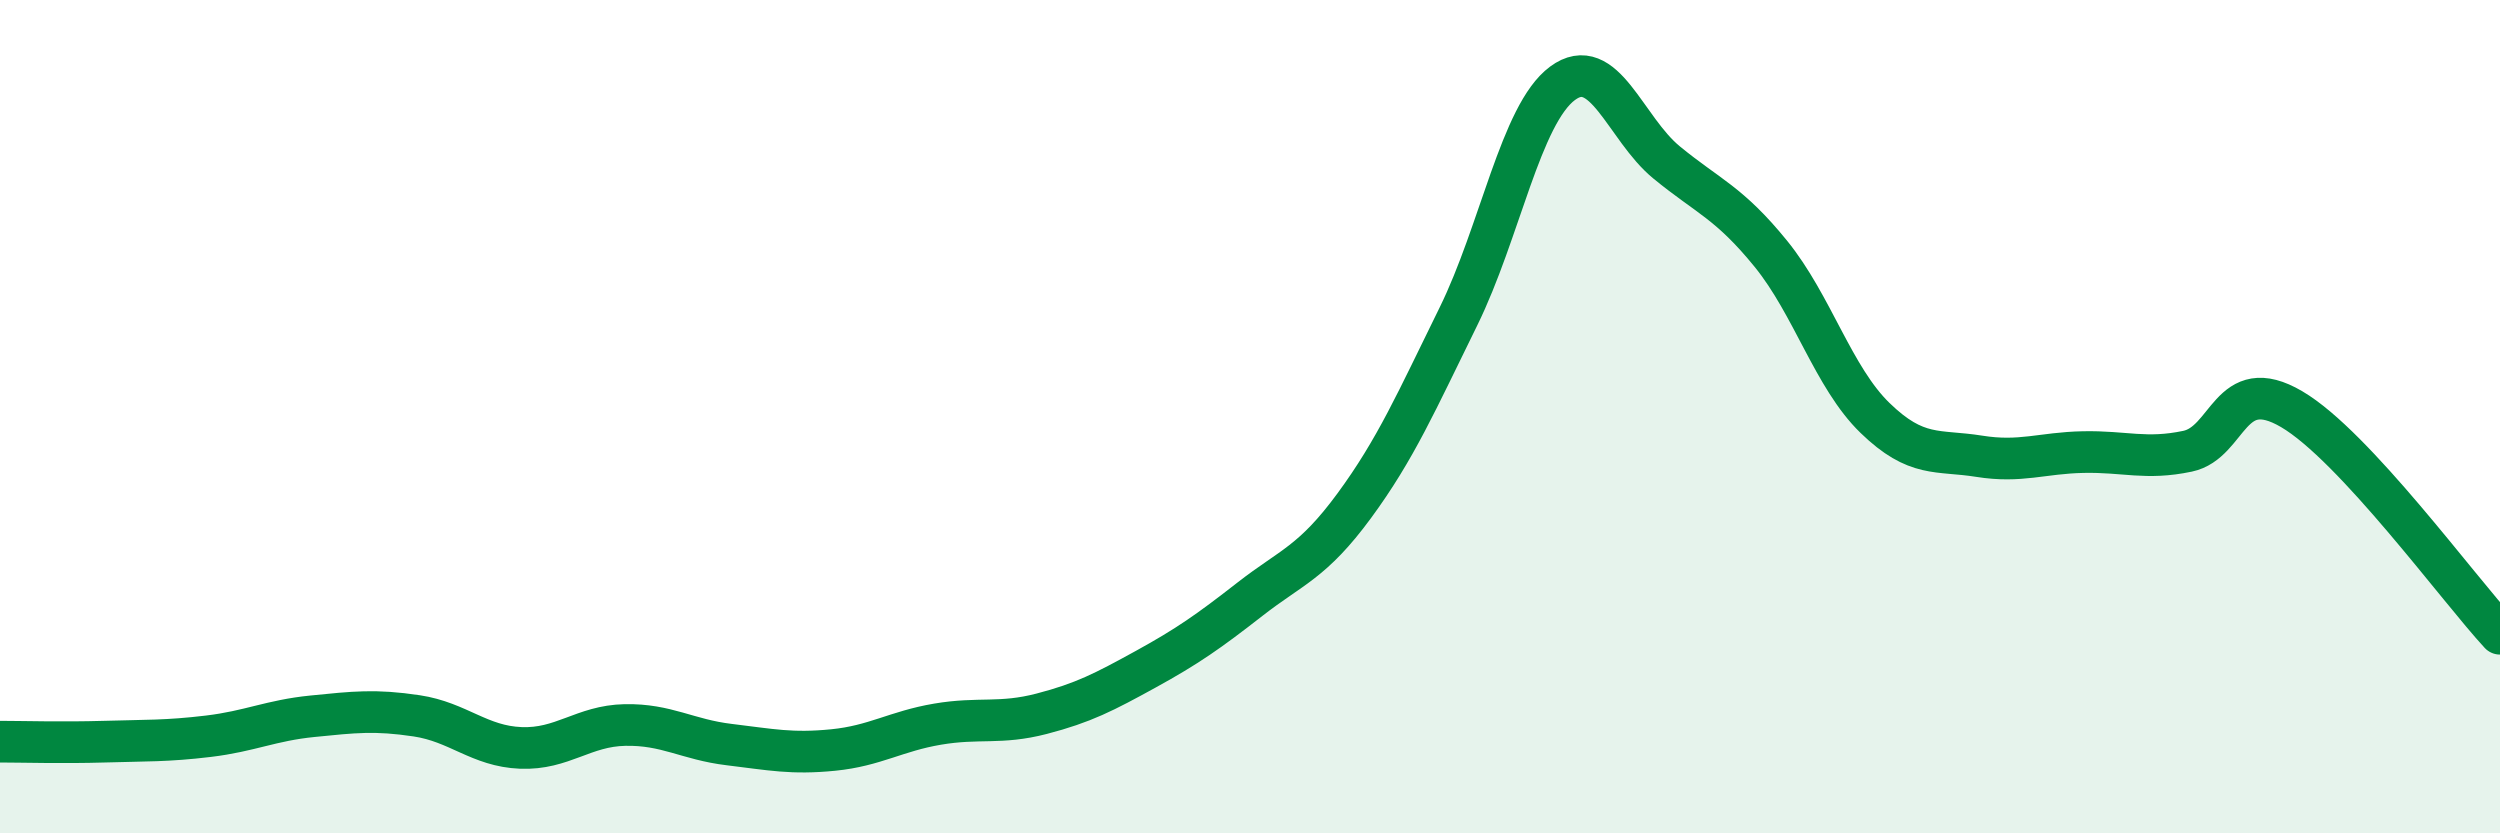
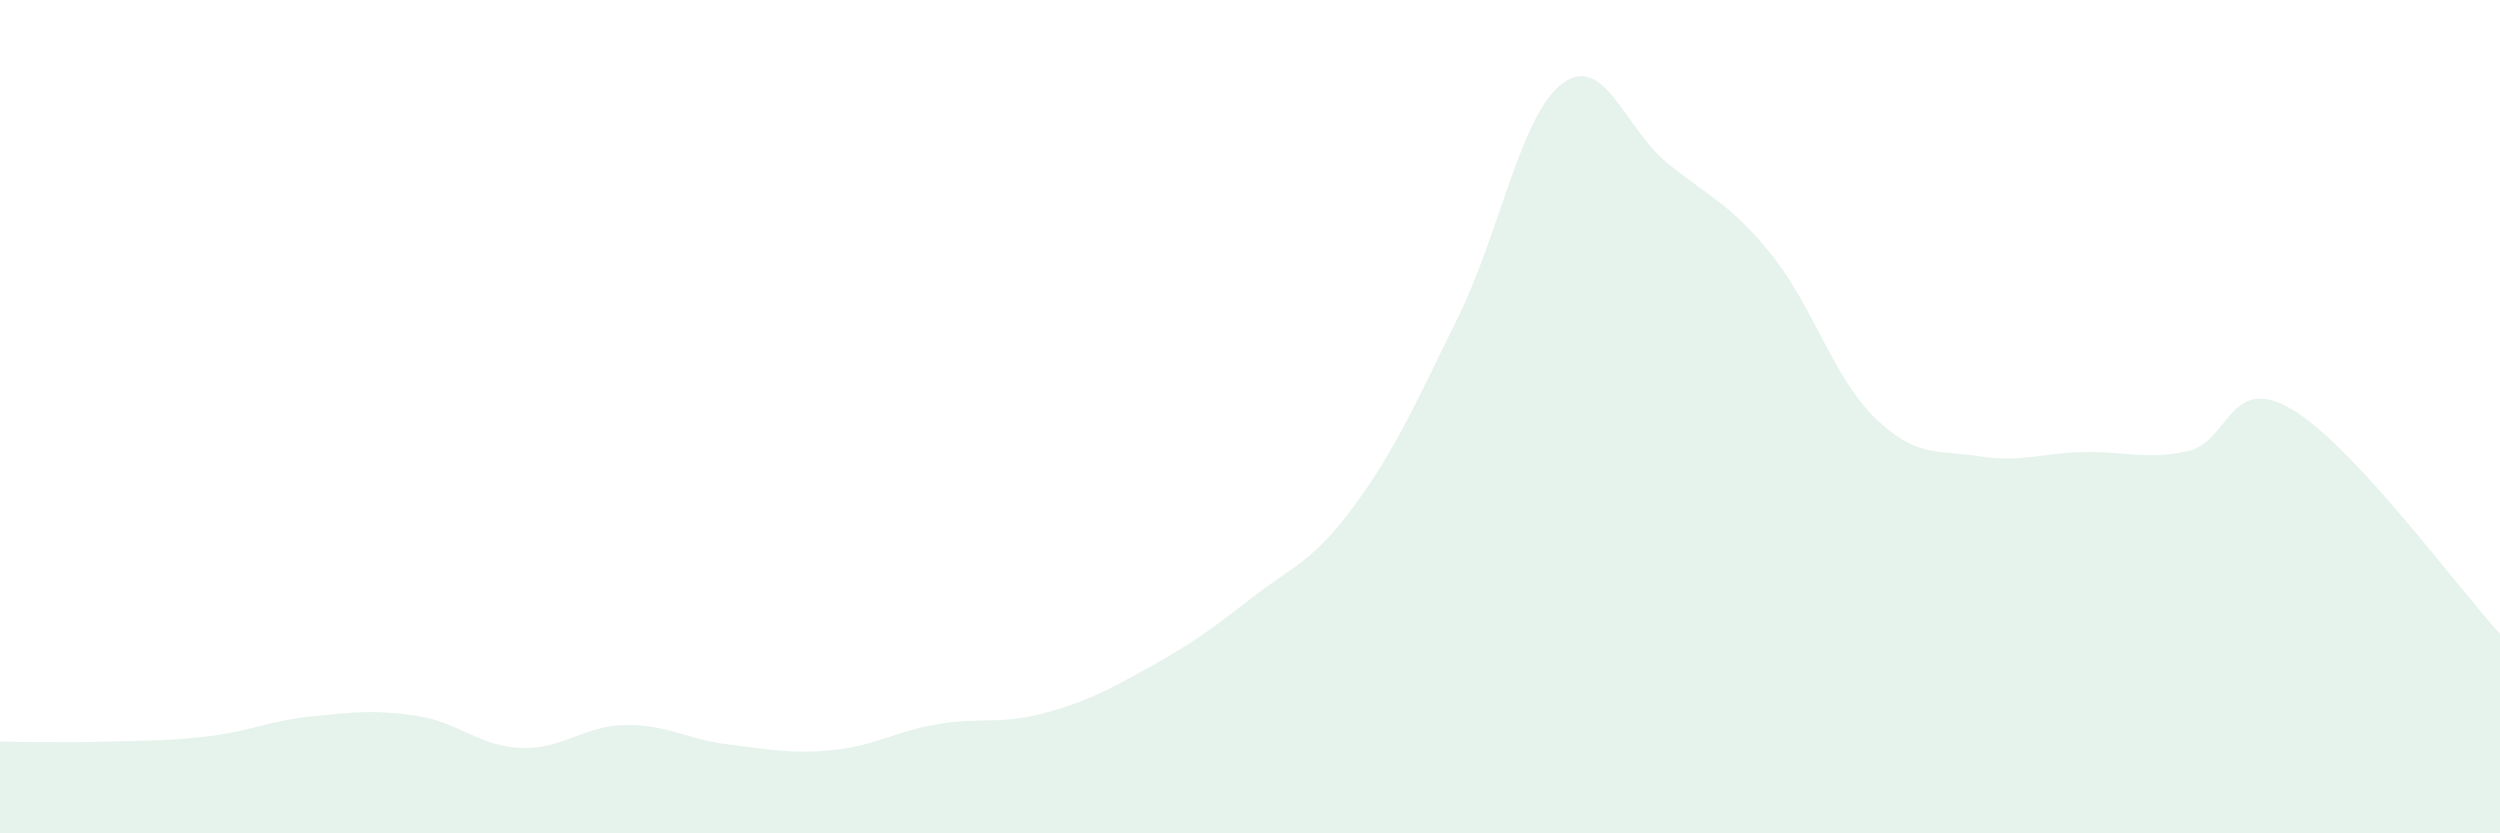
<svg xmlns="http://www.w3.org/2000/svg" width="60" height="20" viewBox="0 0 60 20">
  <path d="M 0,17.8 C 0.5,17.8 1.5,17.83 2.5,17.8 C 3.5,17.77 4,17.79 5,17.67 C 6,17.55 6.5,17.29 7.5,17.19 C 8.5,17.09 9,17.03 10,17.18 C 11,17.33 11.5,17.91 12.5,17.95 C 13.5,17.99 14,17.42 15,17.4 C 16,17.38 16.5,17.75 17.5,17.87 C 18.5,17.99 19,18.1 20,18 C 21,17.9 21.5,17.55 22.5,17.38 C 23.5,17.21 24,17.39 25,17.13 C 26,16.87 26.5,16.61 27.5,16.06 C 28.5,15.51 29,15.16 30,14.38 C 31,13.6 31.5,13.5 32.5,12.14 C 33.5,10.78 34,9.63 35,7.6 C 36,5.57 36.5,2.74 37.5,2 C 38.5,1.26 39,3.08 40,3.9 C 41,4.72 41.5,4.86 42.5,6.09 C 43.5,7.32 44,9.06 45,10.03 C 46,11 46.5,10.79 47.5,10.95 C 48.5,11.11 49,10.87 50,10.85 C 51,10.83 51.5,11.04 52.5,10.83 C 53.5,10.62 53.5,8.94 55,9.82 C 56.5,10.7 59,14.13 60,15.21L60 20L0 20Z" fill="#008740" opacity="0.1" stroke-linecap="round" stroke-linejoin="round" />
-   <path d="M 0,17.8 C 0.5,17.8 1.5,17.83 2.5,17.8 C 3.5,17.77 4,17.79 5,17.67 C 6,17.55 6.5,17.29 7.5,17.19 C 8.5,17.09 9,17.03 10,17.18 C 11,17.33 11.5,17.91 12.5,17.95 C 13.5,17.99 14,17.42 15,17.4 C 16,17.38 16.5,17.75 17.5,17.87 C 18.5,17.99 19,18.1 20,18 C 21,17.9 21.5,17.55 22.5,17.38 C 23.5,17.21 24,17.39 25,17.13 C 26,16.87 26.5,16.61 27.5,16.06 C 28.5,15.51 29,15.16 30,14.38 C 31,13.6 31.5,13.5 32.5,12.14 C 33.5,10.78 34,9.63 35,7.6 C 36,5.57 36.5,2.74 37.5,2 C 38.5,1.26 39,3.08 40,3.9 C 41,4.72 41.5,4.86 42.5,6.09 C 43.5,7.32 44,9.06 45,10.03 C 46,11 46.5,10.79 47.5,10.95 C 48.5,11.11 49,10.87 50,10.85 C 51,10.83 51.5,11.04 52.5,10.83 C 53.5,10.62 53.5,8.94 55,9.82 C 56.5,10.7 59,14.13 60,15.21" stroke="#008740" stroke-width="1" fill="none" stroke-linecap="round" stroke-linejoin="round" />
</svg>